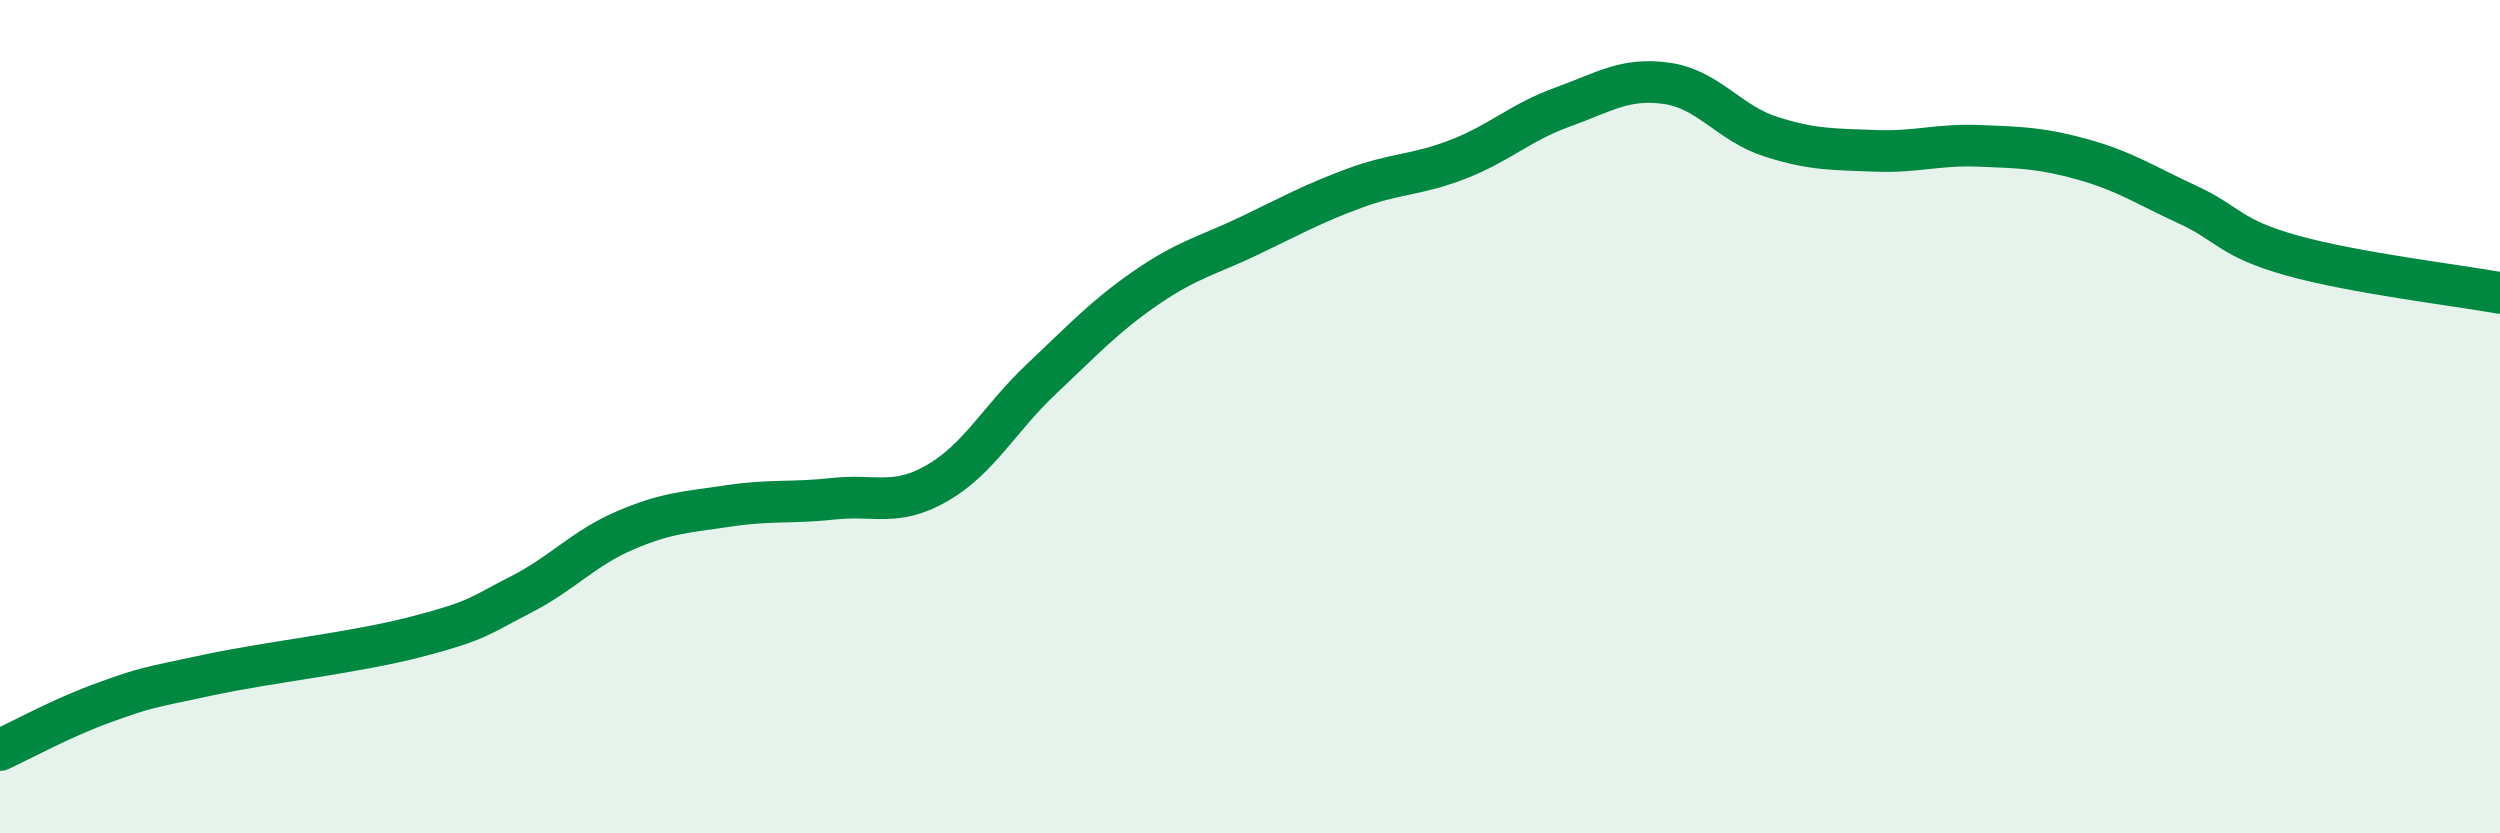
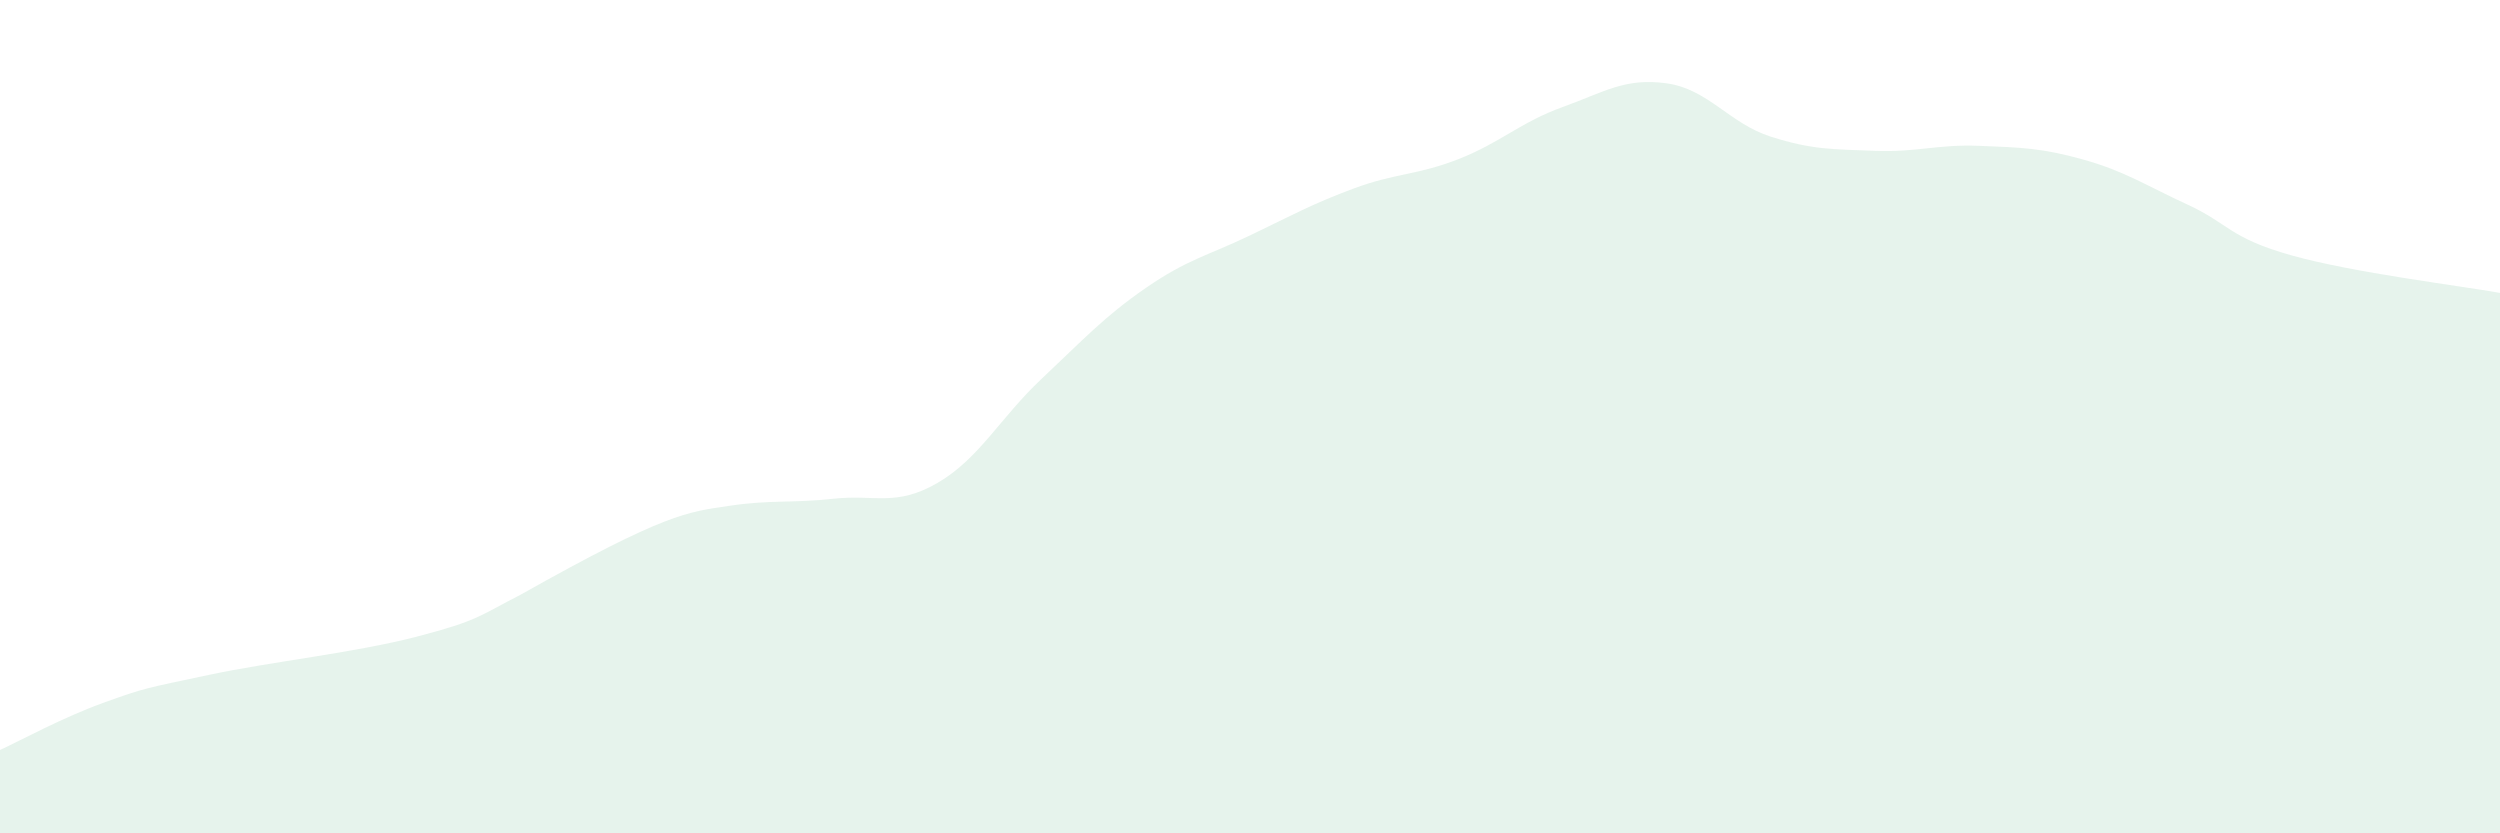
<svg xmlns="http://www.w3.org/2000/svg" width="60" height="20" viewBox="0 0 60 20">
-   <path d="M 0,18 C 0.5,17.77 1.5,17.22 2.5,16.86 C 3.5,16.5 3.5,16.52 5,16.2 C 6.5,15.88 8.5,15.67 10,15.28 C 11.5,14.89 11.5,14.78 12.5,14.27 C 13.5,13.76 14,13.16 15,12.73 C 16,12.3 16.5,12.29 17.5,12.14 C 18.5,11.99 19,12.08 20,11.97 C 21,11.86 21.5,12.17 22.5,11.59 C 23.5,11.01 24,10.03 25,9.09 C 26,8.15 26.5,7.6 27.5,6.91 C 28.5,6.22 29,6.13 30,5.65 C 31,5.17 31.5,4.89 32.5,4.52 C 33.5,4.15 34,4.21 35,3.82 C 36,3.43 36.5,2.93 37.5,2.57 C 38.5,2.21 39,1.86 40,2 C 41,2.14 41.5,2.96 42.5,3.28 C 43.5,3.6 44,3.58 45,3.62 C 46,3.66 46.5,3.46 47.5,3.5 C 48.5,3.54 49,3.55 50,3.83 C 51,4.11 51.5,4.45 52.5,4.91 C 53.5,5.37 53.5,5.71 55,6.13 C 56.5,6.55 59,6.85 60,7.03L60 20L0 20Z" fill="#008740" opacity="0.1" stroke-linecap="round" stroke-linejoin="round" />
-   <path d="M 0,18 C 0.5,17.77 1.5,17.22 2.5,16.86 C 3.5,16.5 3.5,16.52 5,16.2 C 6.5,15.88 8.5,15.67 10,15.28 C 11.5,14.89 11.5,14.78 12.5,14.27 C 13.5,13.76 14,13.16 15,12.73 C 16,12.3 16.5,12.29 17.5,12.14 C 18.5,11.99 19,12.08 20,11.97 C 21,11.86 21.5,12.17 22.5,11.59 C 23.5,11.01 24,10.03 25,9.09 C 26,8.15 26.5,7.6 27.5,6.91 C 28.5,6.22 29,6.13 30,5.65 C 31,5.17 31.5,4.89 32.5,4.52 C 33.5,4.15 34,4.21 35,3.82 C 36,3.43 36.5,2.93 37.5,2.57 C 38.5,2.21 39,1.86 40,2 C 41,2.14 41.5,2.96 42.5,3.28 C 43.5,3.6 44,3.58 45,3.62 C 46,3.66 46.5,3.46 47.5,3.5 C 48.5,3.54 49,3.55 50,3.83 C 51,4.11 51.5,4.45 52.5,4.91 C 53.5,5.37 53.5,5.71 55,6.13 C 56.5,6.55 59,6.85 60,7.03" stroke="#008740" stroke-width="1" fill="none" stroke-linecap="round" stroke-linejoin="round" />
+   <path d="M 0,18 C 0.5,17.77 1.5,17.22 2.5,16.86 C 3.5,16.5 3.5,16.52 5,16.2 C 6.5,15.88 8.5,15.67 10,15.28 C 11.5,14.89 11.5,14.78 12.5,14.27 C 16,12.3 16.5,12.29 17.5,12.14 C 18.5,11.99 19,12.08 20,11.97 C 21,11.86 21.5,12.17 22.5,11.59 C 23.5,11.01 24,10.03 25,9.09 C 26,8.15 26.5,7.6 27.5,6.91 C 28.5,6.22 29,6.13 30,5.65 C 31,5.17 31.5,4.89 32.5,4.52 C 33.5,4.15 34,4.21 35,3.82 C 36,3.43 36.5,2.93 37.5,2.57 C 38.5,2.21 39,1.86 40,2 C 41,2.14 41.5,2.96 42.5,3.28 C 43.5,3.6 44,3.58 45,3.62 C 46,3.66 46.5,3.46 47.5,3.5 C 48.5,3.54 49,3.55 50,3.83 C 51,4.11 51.5,4.45 52.5,4.91 C 53.5,5.37 53.5,5.71 55,6.13 C 56.5,6.55 59,6.85 60,7.03L60 20L0 20Z" fill="#008740" opacity="0.1" stroke-linecap="round" stroke-linejoin="round" />
</svg>